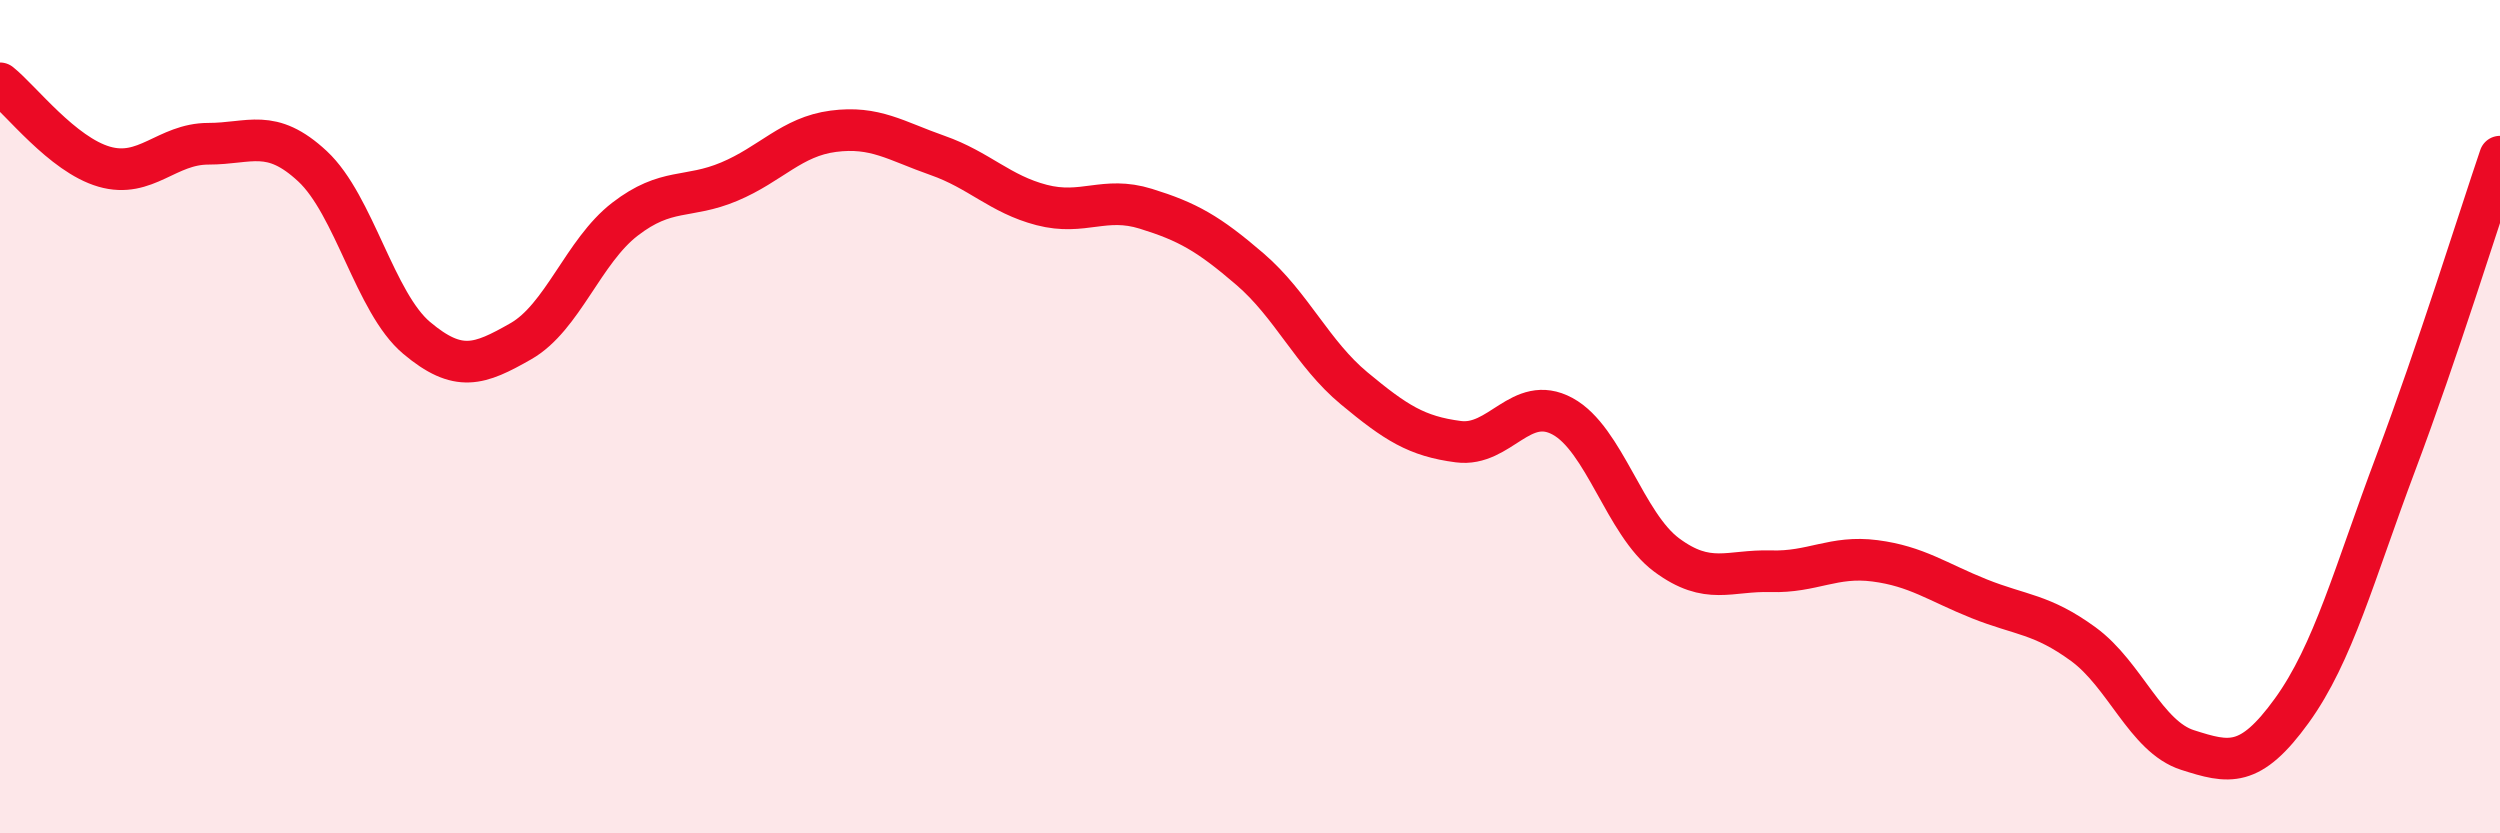
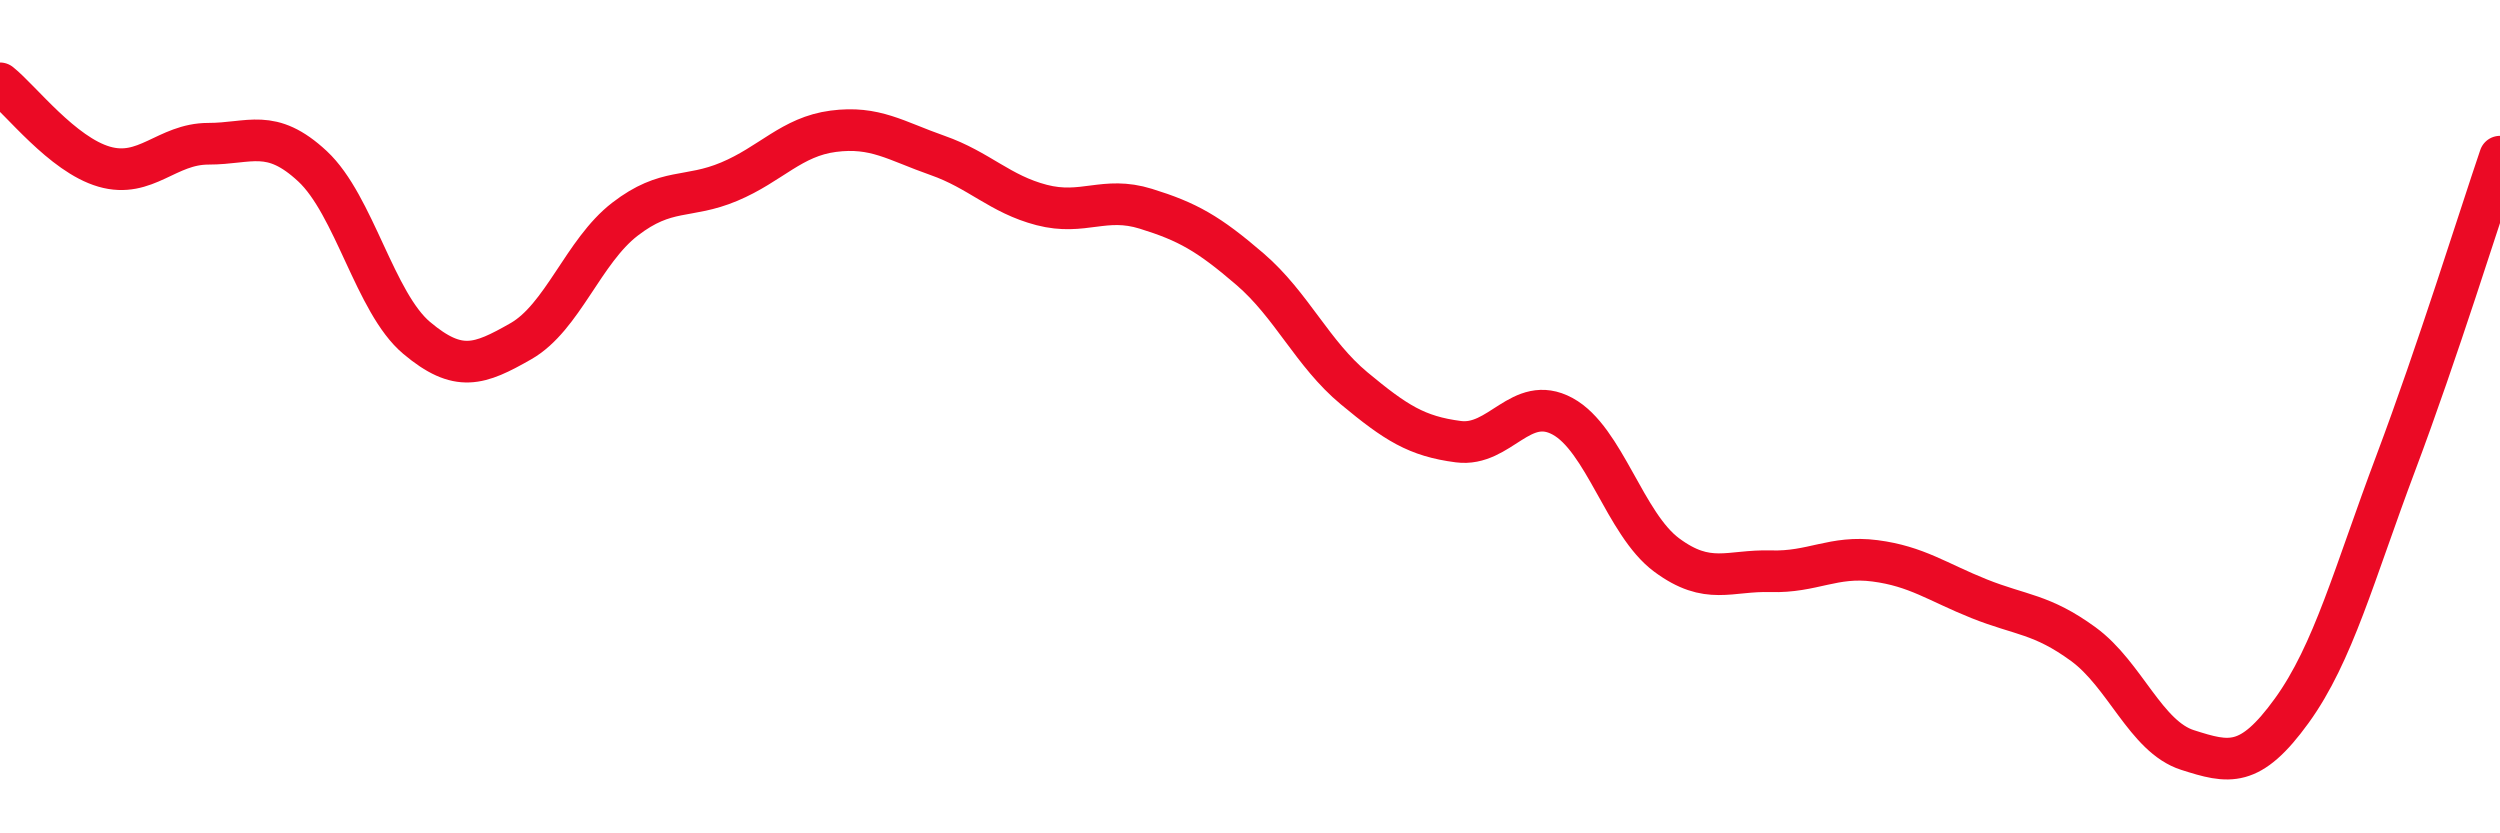
<svg xmlns="http://www.w3.org/2000/svg" width="60" height="20" viewBox="0 0 60 20">
-   <path d="M 0,2 C 0.5,2.4 1.5,3.71 2.5,4 C 3.5,4.29 4,3.45 5,3.45 C 6,3.45 6.5,3.06 7.5,3.99 C 8.5,4.92 9,7.27 10,8.11 C 11,8.95 11.5,8.76 12.5,8.19 C 13.5,7.62 14,6.03 15,5.26 C 16,4.49 16.5,4.78 17.5,4.36 C 18.5,3.94 19,3.28 20,3.15 C 21,3.02 21.5,3.38 22.5,3.73 C 23.5,4.08 24,4.66 25,4.92 C 26,5.18 26.5,4.7 27.5,5.01 C 28.5,5.32 29,5.6 30,6.46 C 31,7.32 31.5,8.49 32.5,9.32 C 33.5,10.15 34,10.47 35,10.6 C 36,10.73 36.5,9.45 37.5,9.99 C 38.5,10.53 39,12.58 40,13.32 C 41,14.06 41.5,13.68 42.5,13.71 C 43.5,13.74 44,13.33 45,13.46 C 46,13.59 46.5,13.97 47.5,14.37 C 48.5,14.77 49,14.73 50,15.46 C 51,16.19 51.5,17.68 52.5,18 C 53.5,18.32 54,18.44 55,17.06 C 56,15.68 56.5,13.77 57.5,11.11 C 58.5,8.45 59.5,5.23 60,3.76L60 20L0 20Z" fill="#EB0A25" opacity="0.1" stroke-linecap="round" stroke-linejoin="round" />
  <path d="M 0,2 C 0.5,2.4 1.5,3.71 2.5,4 C 3.5,4.29 4,3.45 5,3.45 C 6,3.45 6.5,3.06 7.5,3.99 C 8.5,4.92 9,7.27 10,8.11 C 11,8.95 11.5,8.76 12.5,8.19 C 13.5,7.62 14,6.03 15,5.26 C 16,4.49 16.5,4.78 17.5,4.36 C 18.5,3.94 19,3.28 20,3.15 C 21,3.02 21.5,3.38 22.5,3.73 C 23.5,4.08 24,4.66 25,4.92 C 26,5.18 26.5,4.7 27.5,5.01 C 28.5,5.32 29,5.6 30,6.46 C 31,7.32 31.5,8.49 32.5,9.32 C 33.5,10.15 34,10.47 35,10.6 C 36,10.73 36.5,9.45 37.5,9.99 C 38.5,10.53 39,12.58 40,13.32 C 41,14.06 41.5,13.68 42.5,13.71 C 43.5,13.74 44,13.33 45,13.46 C 46,13.59 46.5,13.97 47.5,14.37 C 48.5,14.77 49,14.73 50,15.46 C 51,16.19 51.5,17.68 52.5,18 C 53.5,18.32 54,18.44 55,17.06 C 56,15.68 56.5,13.77 57.5,11.11 C 58.5,8.45 59.5,5.23 60,3.76" stroke="#EB0A25" stroke-width="1" fill="none" stroke-linecap="round" stroke-linejoin="round" />
</svg>